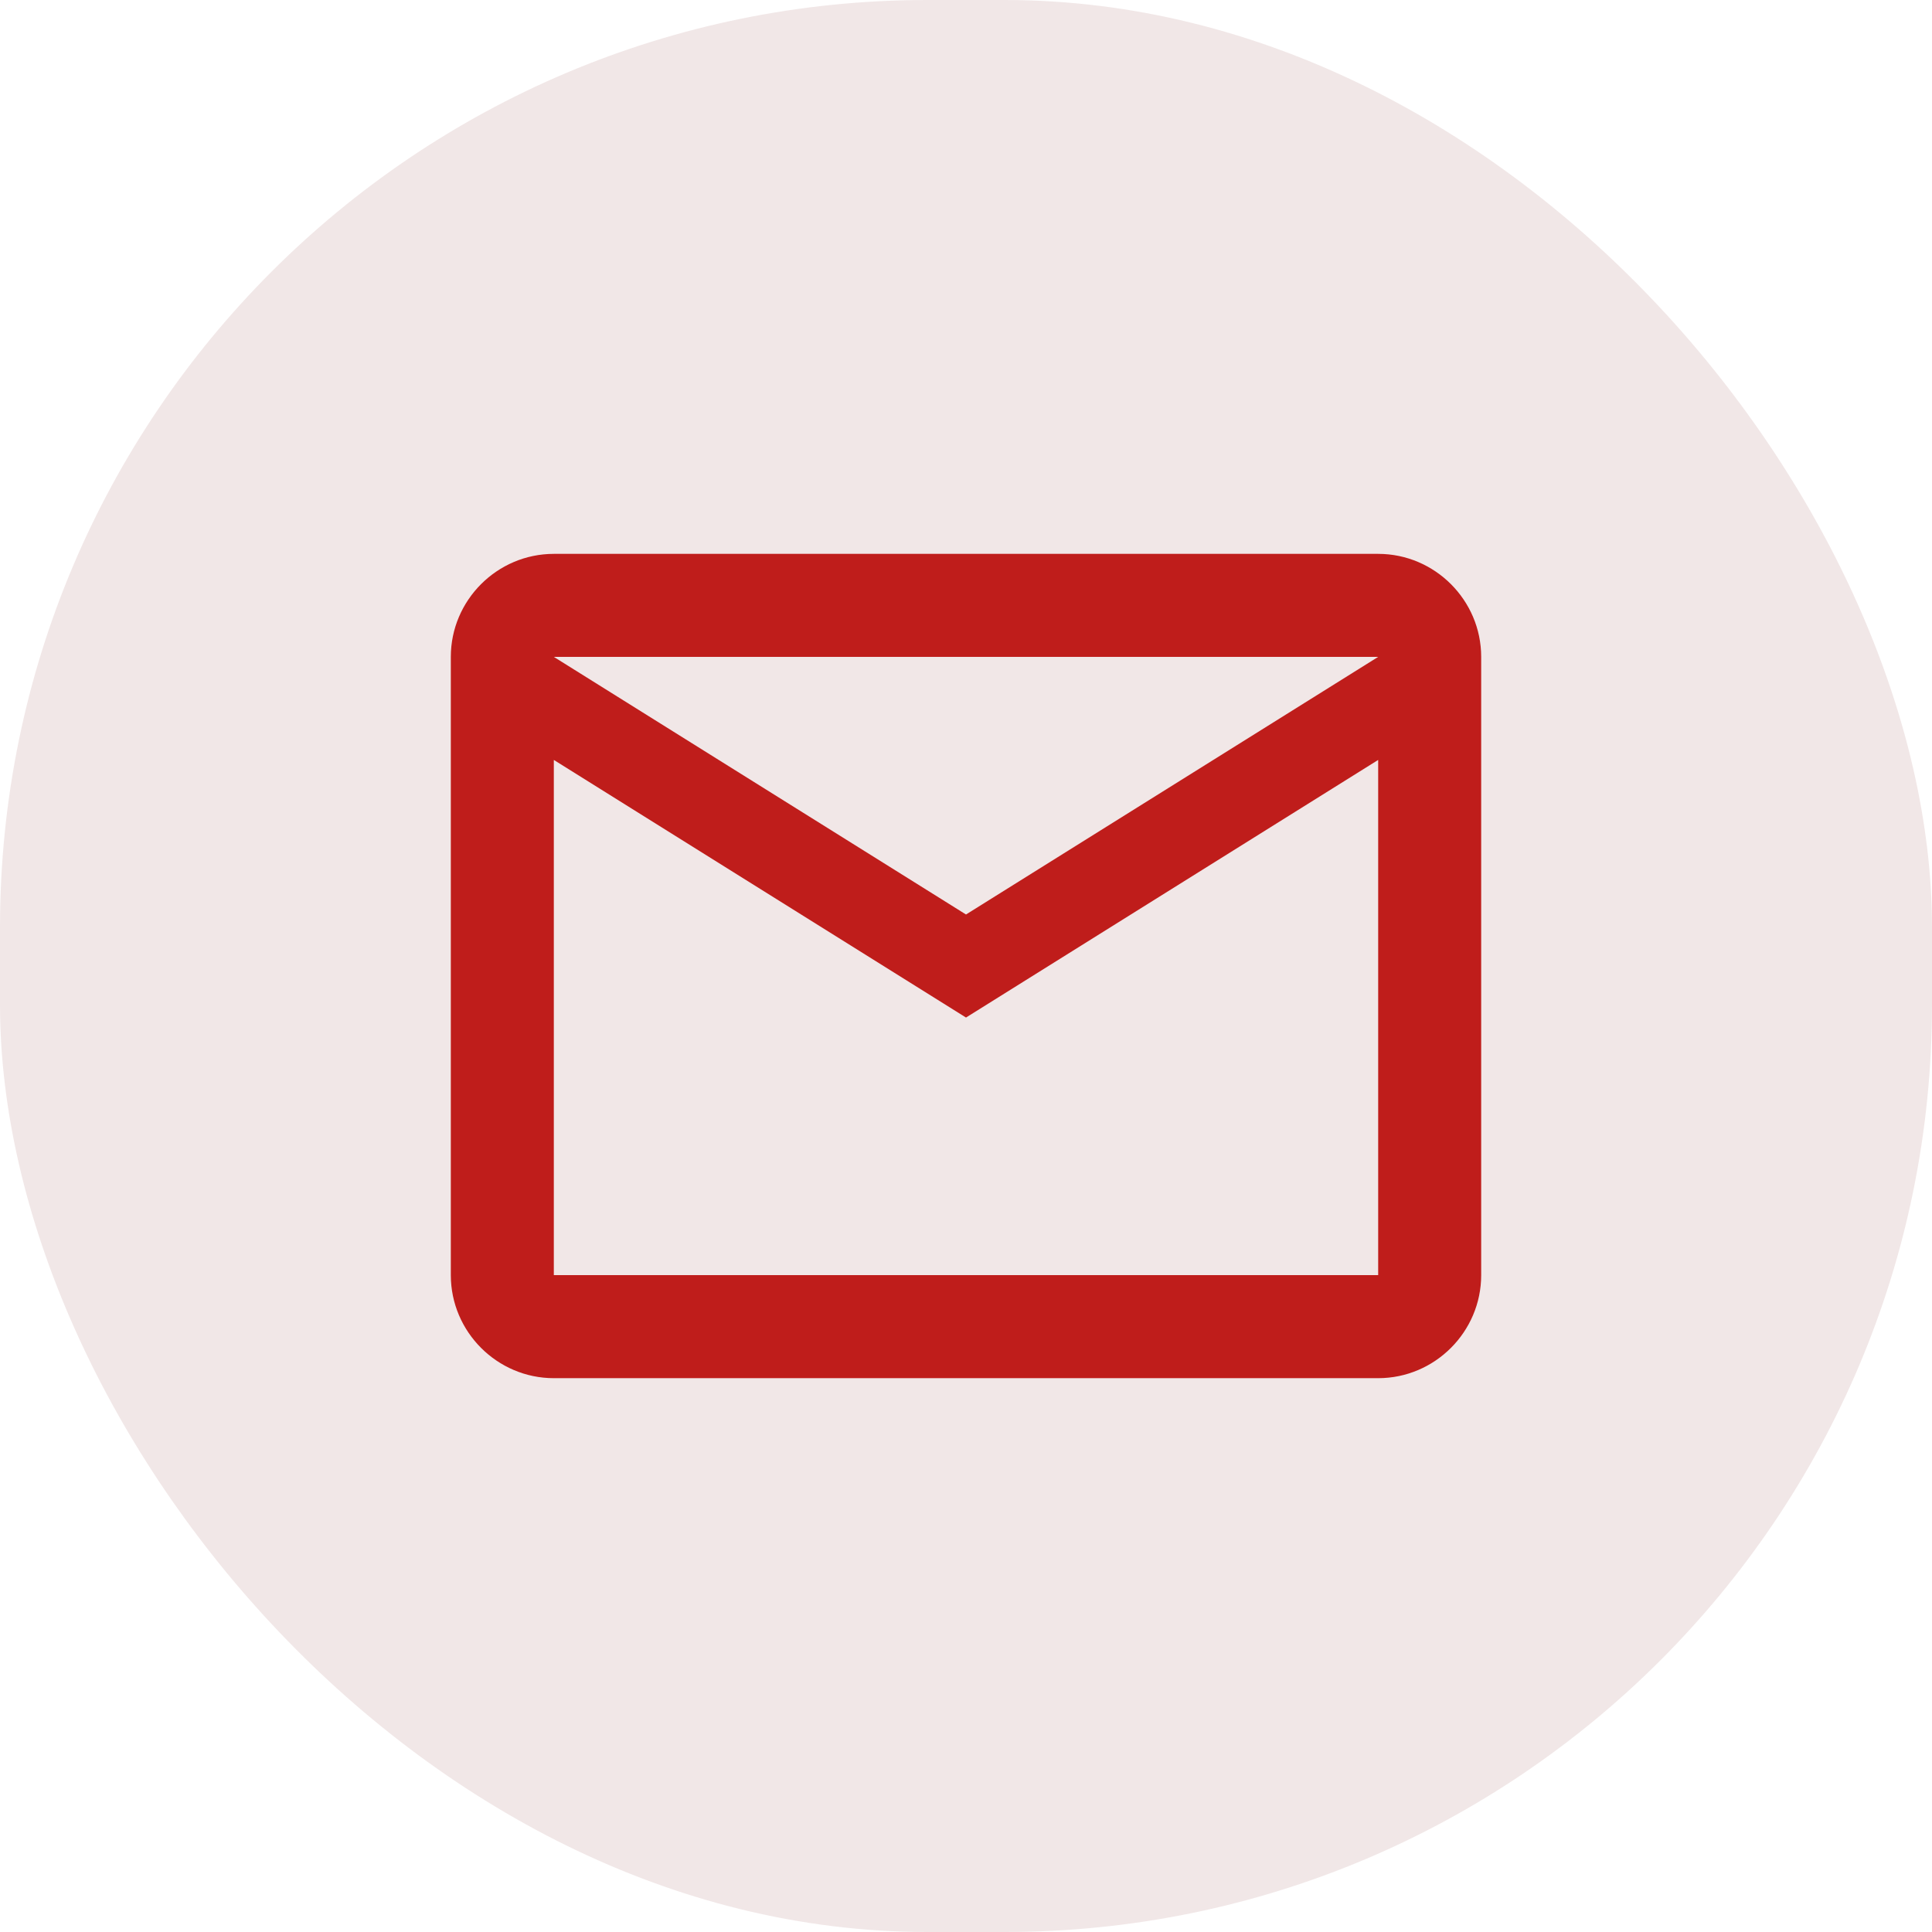
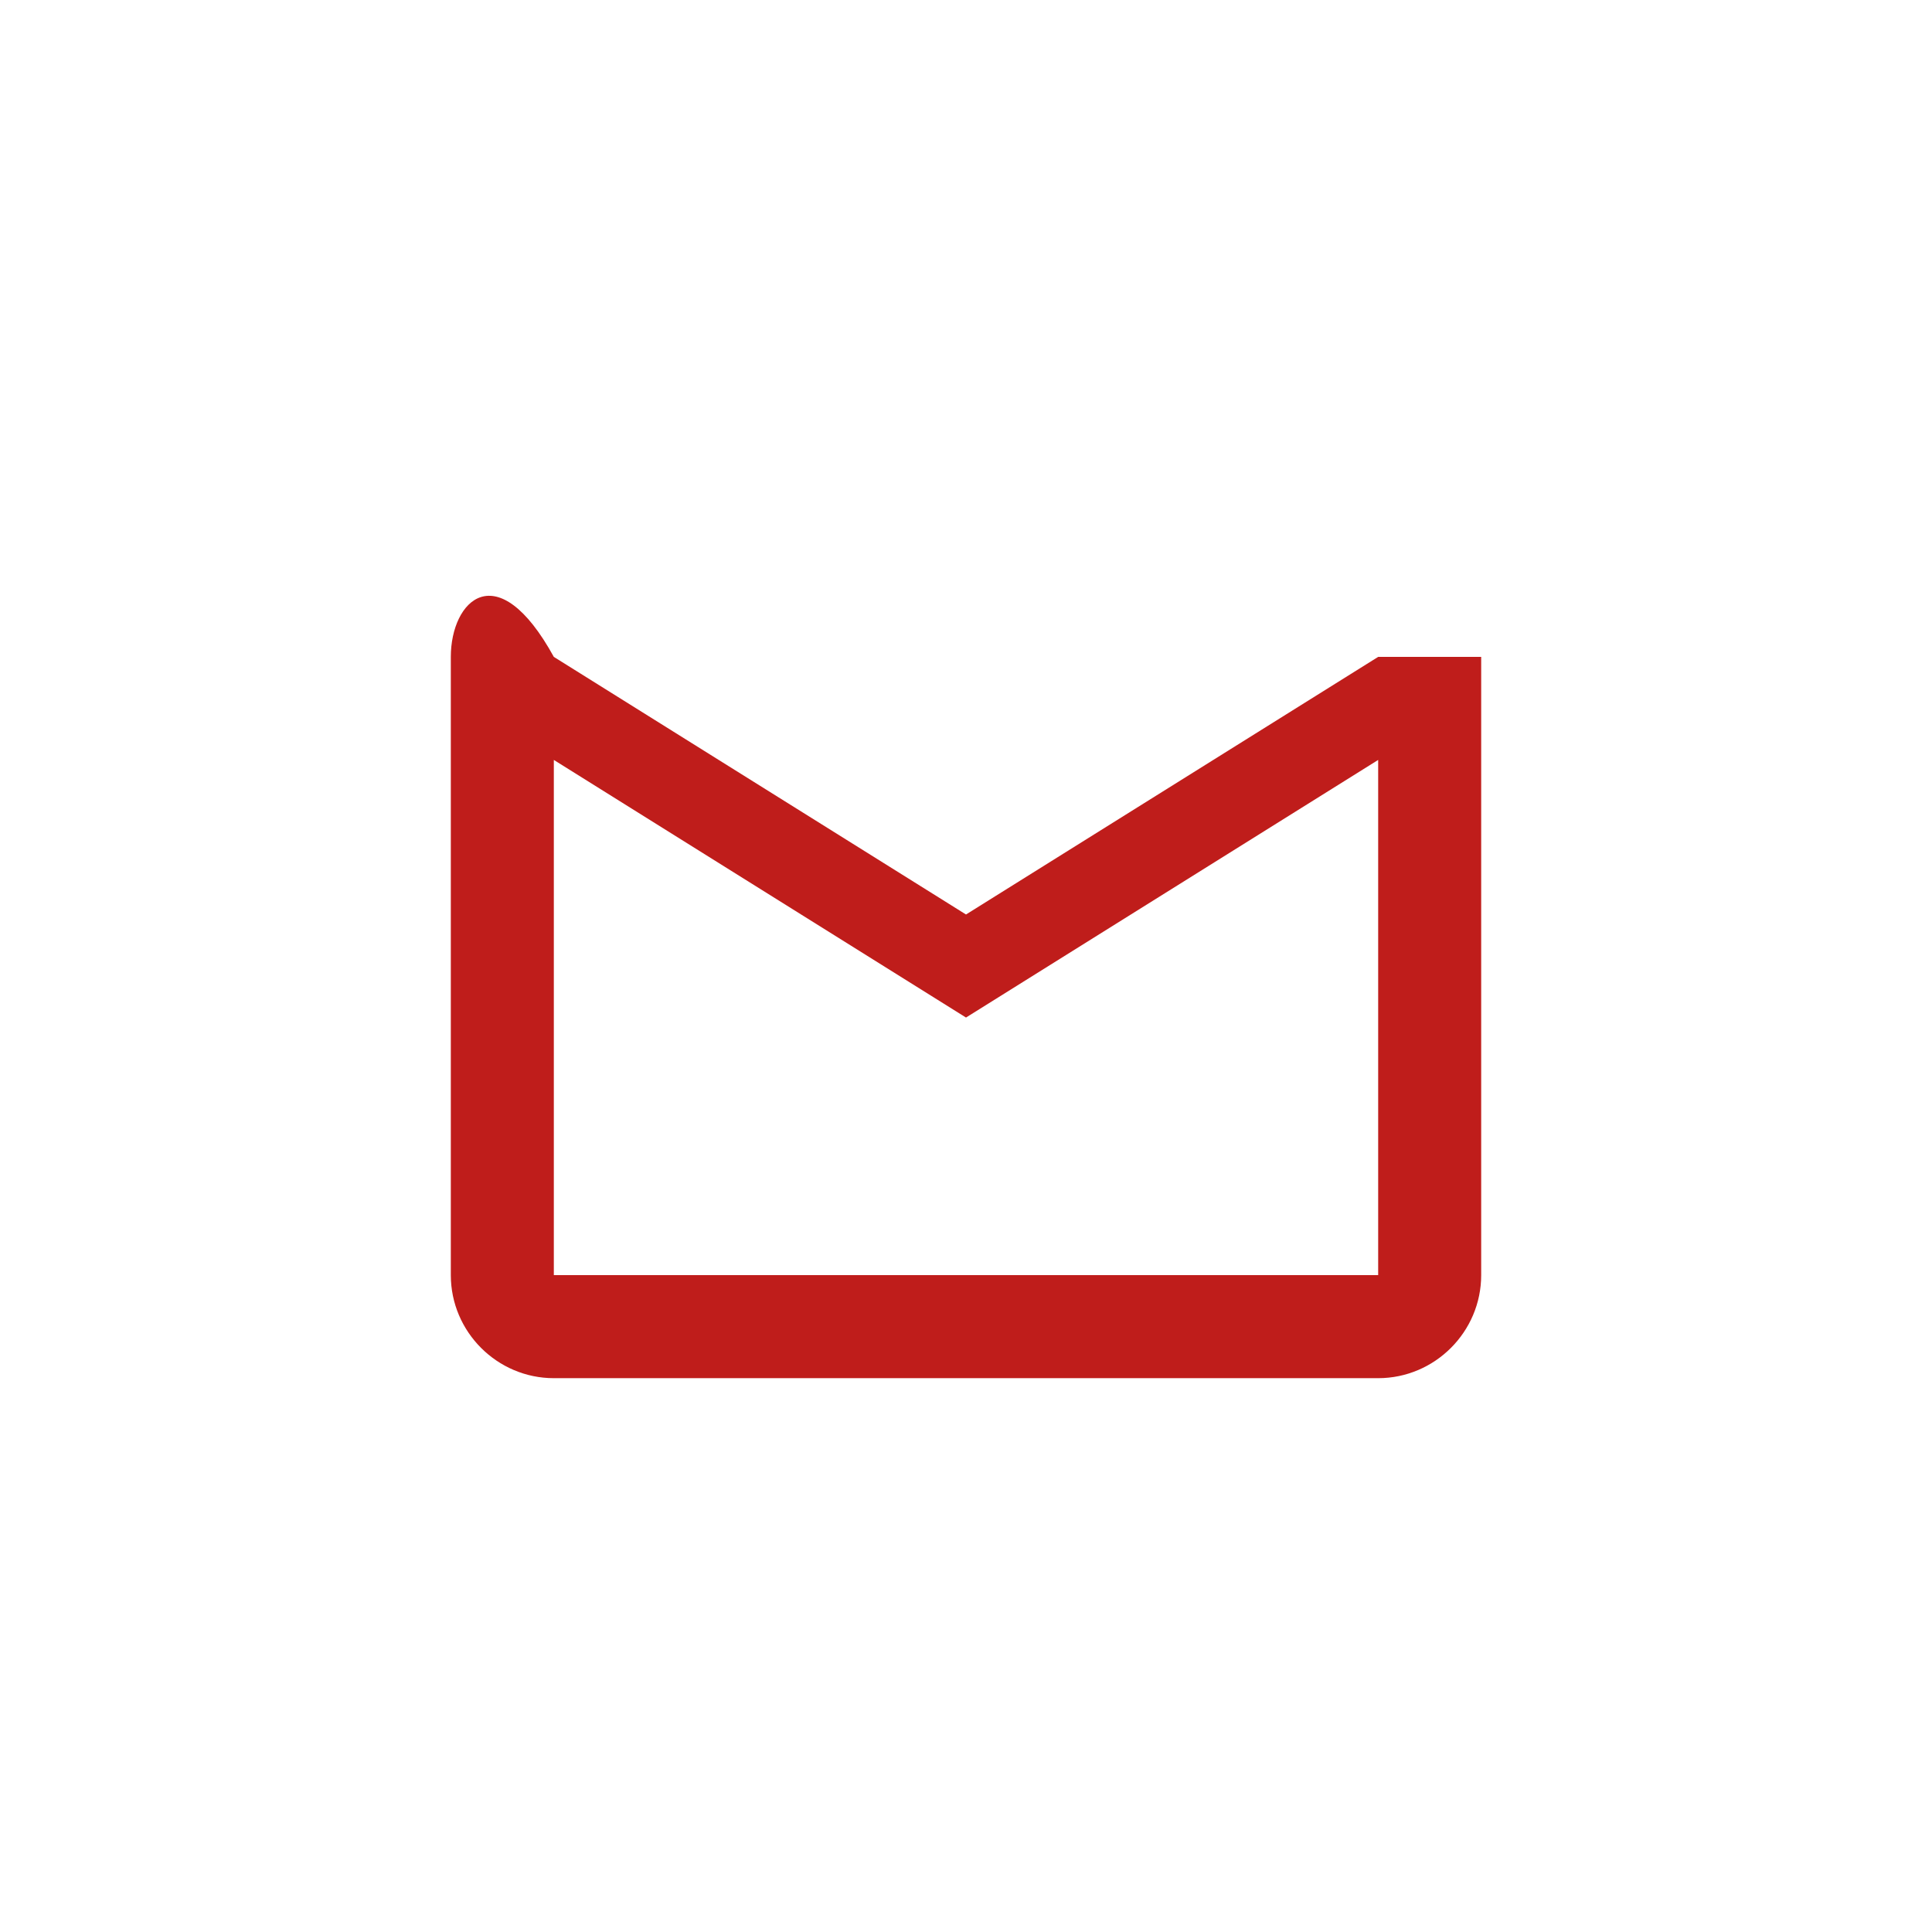
<svg xmlns="http://www.w3.org/2000/svg" width="50" height="50" viewBox="0 0 50 50" fill="none">
-   <rect width="50" height="50" rx="24" fill="#F1E7E7" />
-   <path d="M38.333 17C38.333 15.534 37.133 14.334 35.667 14.334H14.333C12.867 14.334 11.667 15.534 11.667 17V33C11.667 34.467 12.867 35.667 14.333 35.667H35.667C37.133 35.667 38.333 34.467 38.333 33V17ZM35.667 17L25 23.667L14.333 17H35.667ZM35.667 33H14.333V19.667L25 26.334L35.667 19.667V33Z" fill="#BF1D1B" />
+   <path d="M38.333 17H14.333C12.867 14.334 11.667 15.534 11.667 17V33C11.667 34.467 12.867 35.667 14.333 35.667H35.667C37.133 35.667 38.333 34.467 38.333 33V17ZM35.667 17L25 23.667L14.333 17H35.667ZM35.667 33H14.333V19.667L25 26.334L35.667 19.667V33Z" fill="#BF1D1B" />
</svg>